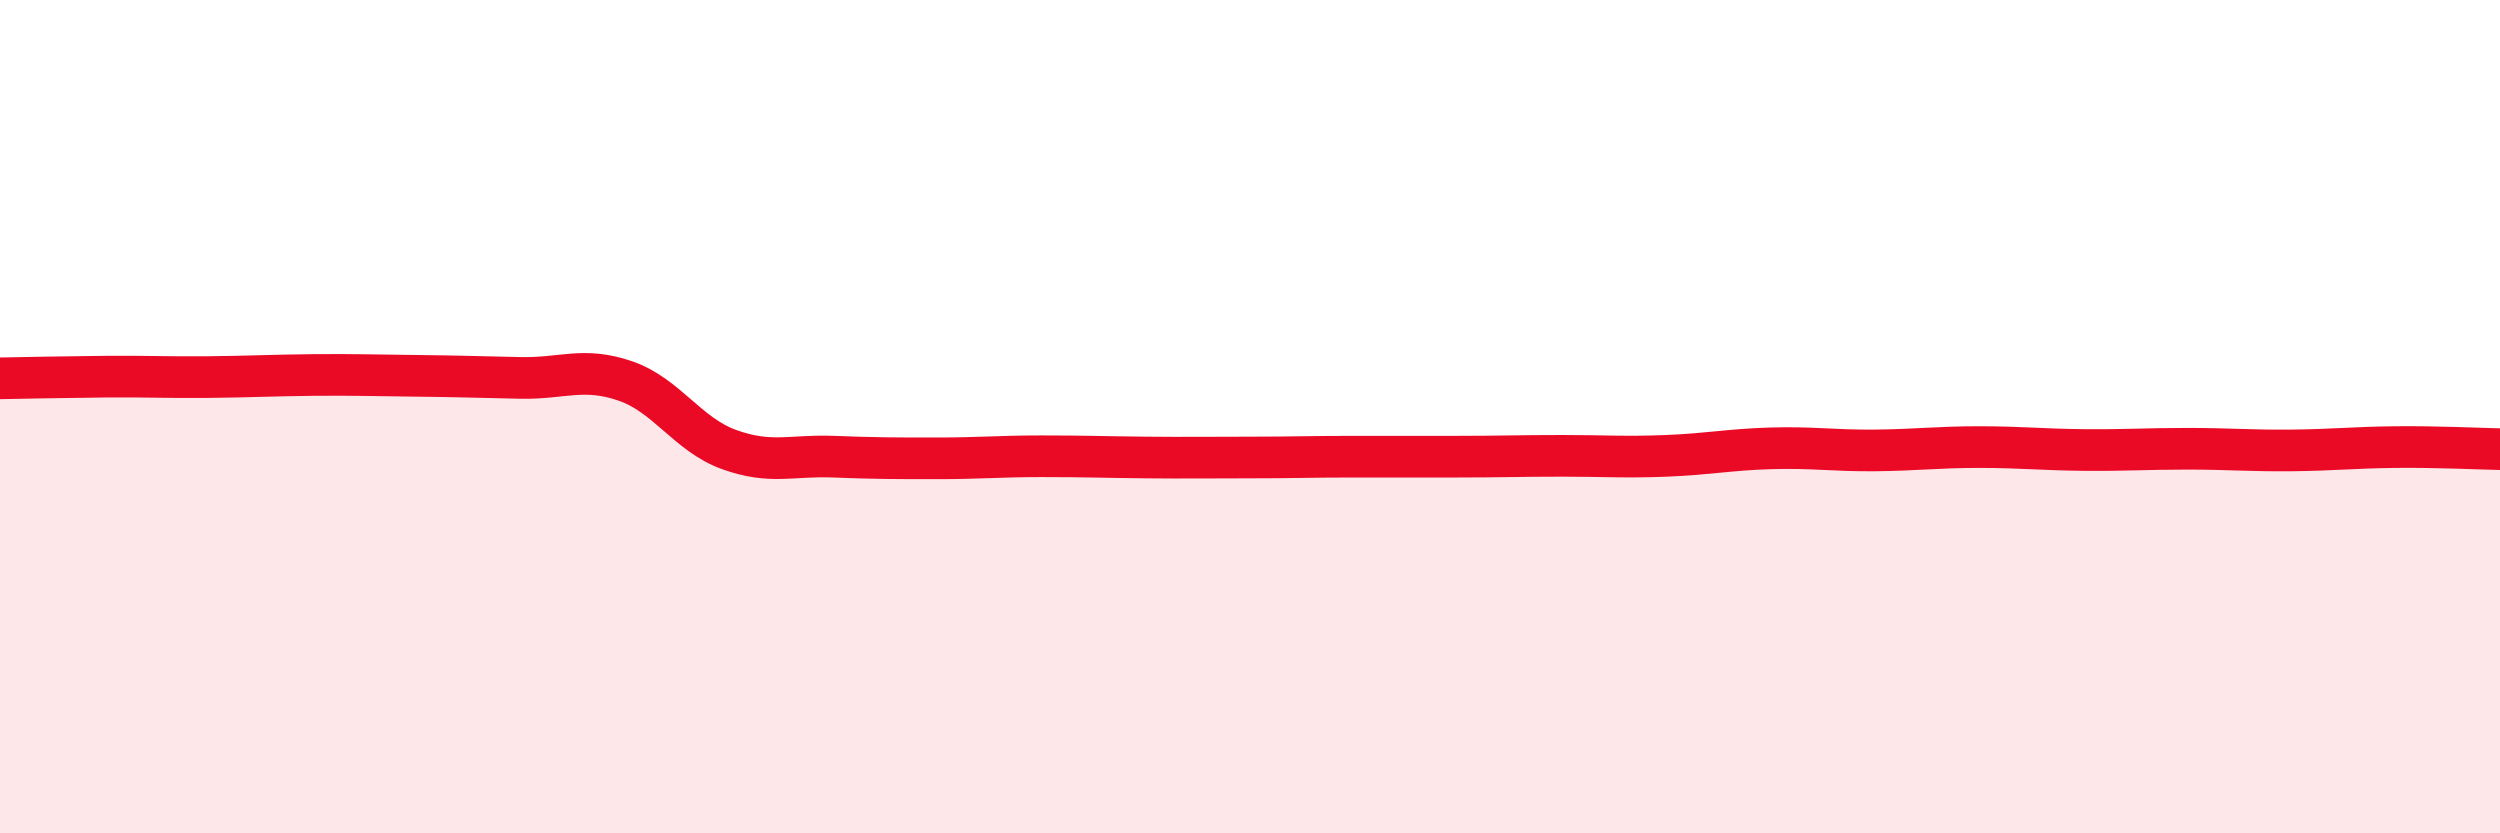
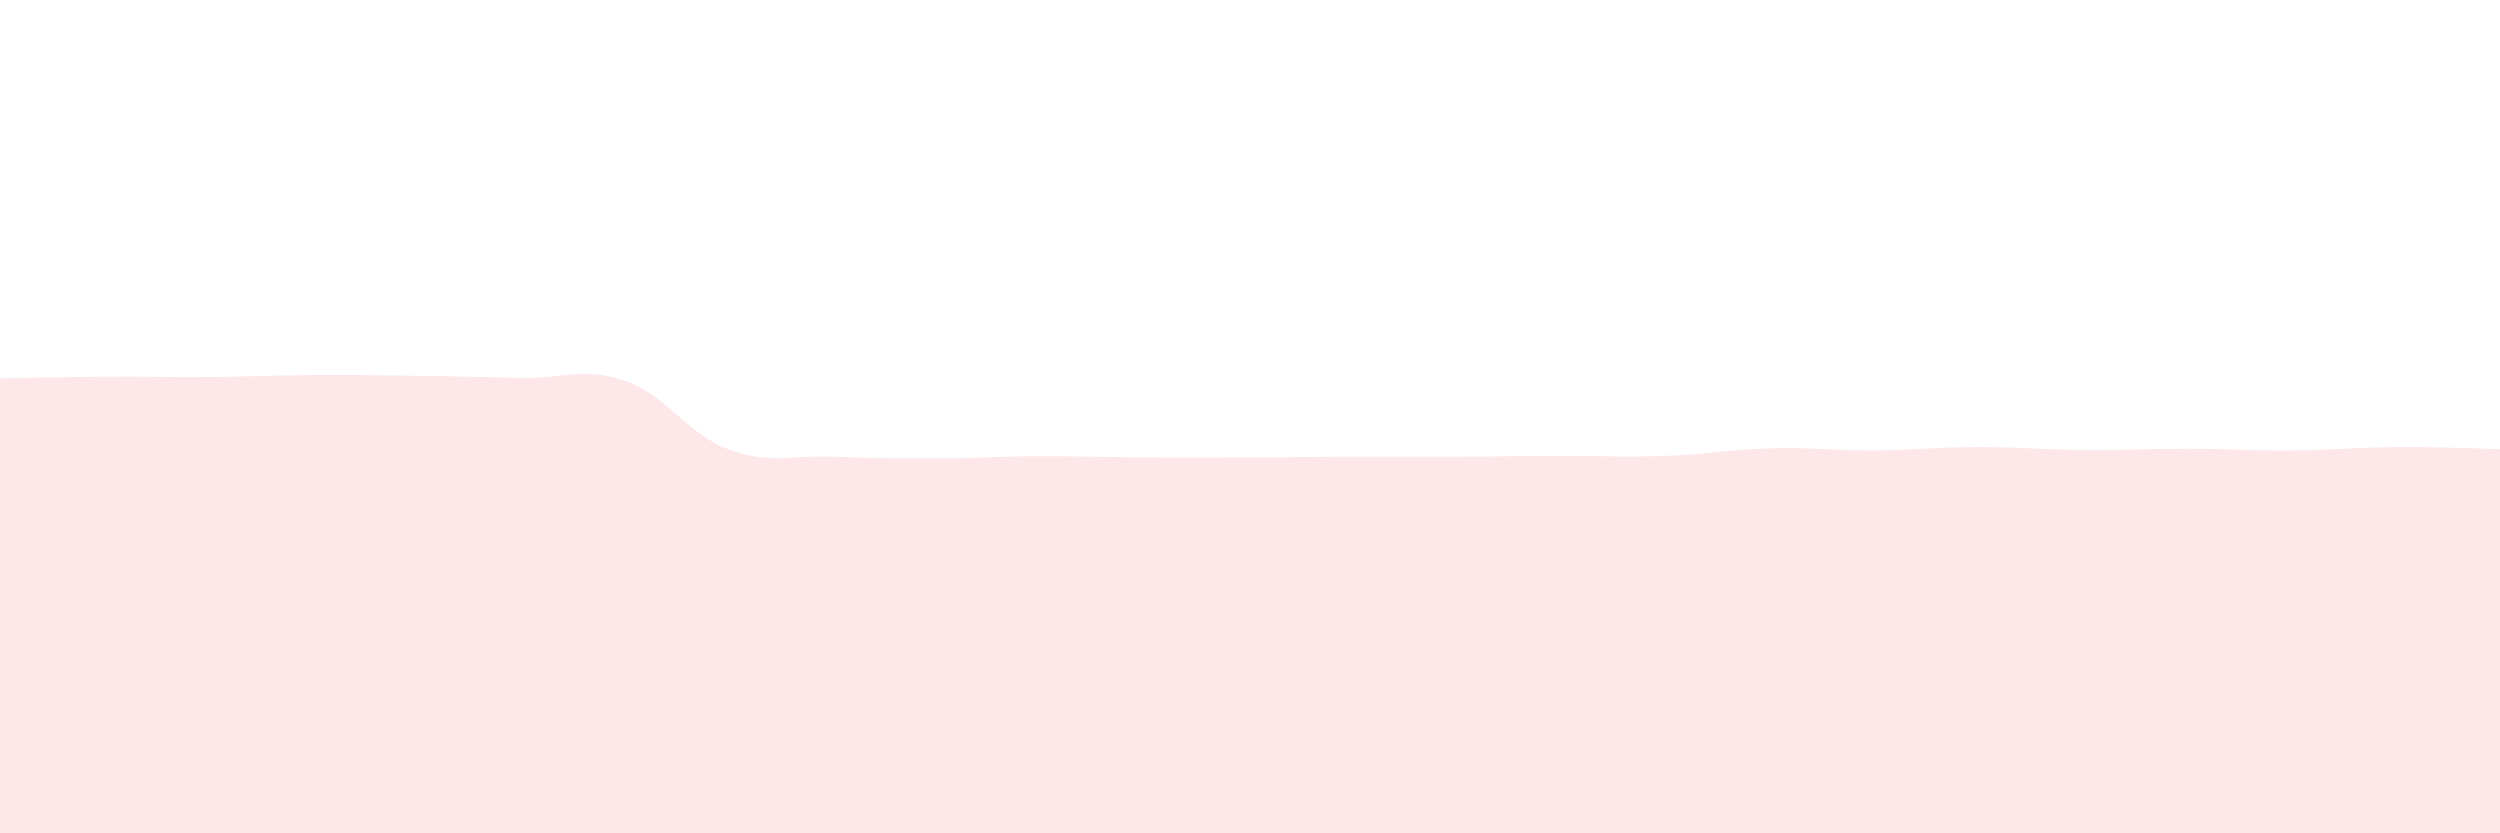
<svg xmlns="http://www.w3.org/2000/svg" width="60" height="20" viewBox="0 0 60 20">
  <path d="M 0,9.08 C 0.5,9.07 1.5,9.05 2.5,9.04 C 3.5,9.03 4,9.06 5,9.05 C 6,9.04 6.5,9.01 7.5,9 C 8.5,8.99 9,9.01 10,9.02 C 11,9.03 11.5,9.05 12.5,9.07 C 13.5,9.09 14,8.8 15,9.14 C 16,9.48 16.5,10.43 17.5,10.79 C 18.5,11.15 19,10.92 20,10.96 C 21,11 21.5,11 22.5,11 C 23.5,11 24,10.95 25,10.95 C 26,10.95 26.5,10.97 27.5,10.98 C 28.5,10.99 29,10.98 30,10.98 C 31,10.98 31.5,10.96 32.5,10.96 C 33.5,10.96 34,10.96 35,10.96 C 36,10.96 36.5,10.94 37.5,10.94 C 38.5,10.94 39,10.98 40,10.94 C 41,10.9 41.5,10.79 42.5,10.76 C 43.5,10.73 44,10.82 45,10.81 C 46,10.8 46.5,10.73 47.5,10.73 C 48.5,10.73 49,10.79 50,10.8 C 51,10.81 51.5,10.77 52.5,10.77 C 53.5,10.77 54,10.82 55,10.81 C 56,10.8 56.5,10.74 57.5,10.73 C 58.5,10.72 59.5,10.77 60,10.78L60 20L0 20Z" fill="#EB0A25" opacity="0.1" stroke-linecap="round" stroke-linejoin="round" />
-   <path d="M 0,9.08 C 0.5,9.07 1.5,9.05 2.5,9.04 C 3.5,9.03 4,9.06 5,9.05 C 6,9.04 6.5,9.01 7.5,9 C 8.5,8.99 9,9.01 10,9.02 C 11,9.03 11.5,9.05 12.5,9.07 C 13.5,9.09 14,8.8 15,9.14 C 16,9.48 16.5,10.43 17.5,10.79 C 18.5,11.15 19,10.92 20,10.96 C 21,11 21.5,11 22.5,11 C 23.5,11 24,10.95 25,10.95 C 26,10.95 26.5,10.97 27.5,10.98 C 28.5,10.99 29,10.98 30,10.98 C 31,10.98 31.5,10.96 32.5,10.96 C 33.5,10.96 34,10.96 35,10.96 C 36,10.96 36.5,10.94 37.5,10.94 C 38.5,10.94 39,10.98 40,10.94 C 41,10.9 41.5,10.79 42.5,10.76 C 43.5,10.73 44,10.82 45,10.81 C 46,10.8 46.5,10.73 47.5,10.73 C 48.5,10.73 49,10.79 50,10.8 C 51,10.81 51.5,10.77 52.5,10.77 C 53.5,10.77 54,10.82 55,10.81 C 56,10.8 56.5,10.74 57.5,10.73 C 58.5,10.72 59.5,10.77 60,10.78" stroke="#EB0A25" stroke-width="1" fill="none" stroke-linecap="round" stroke-linejoin="round" />
</svg>